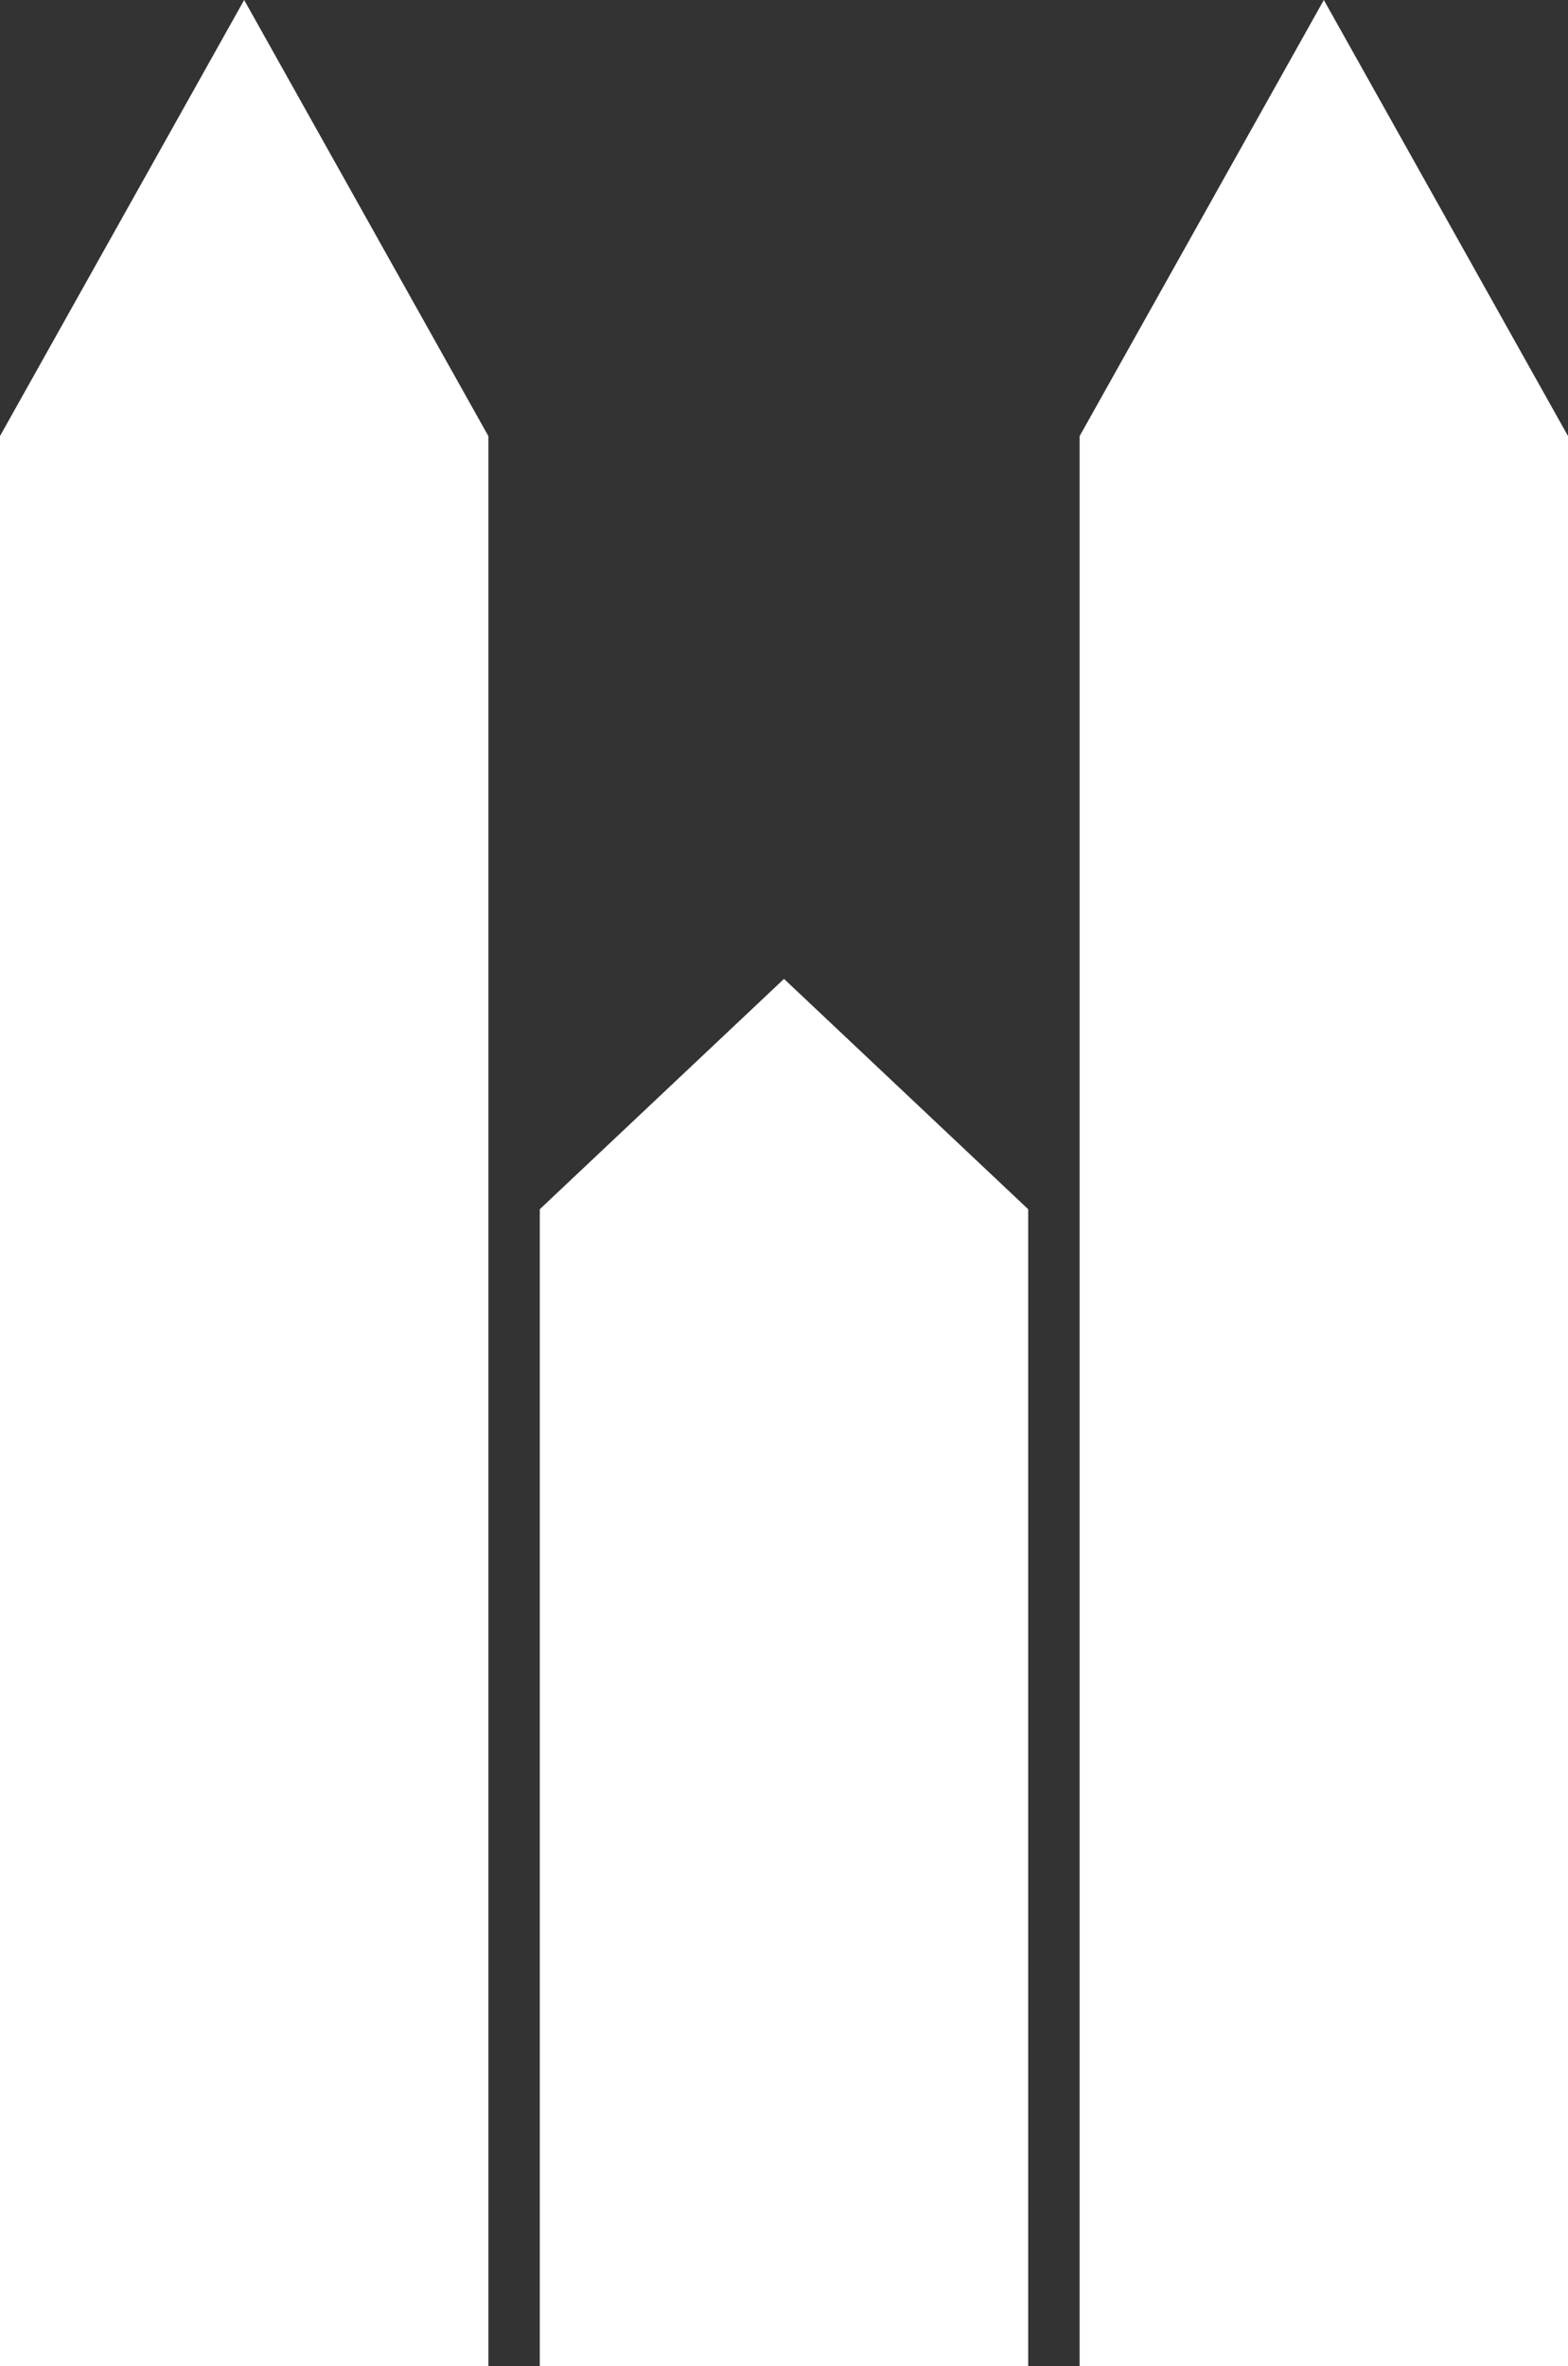
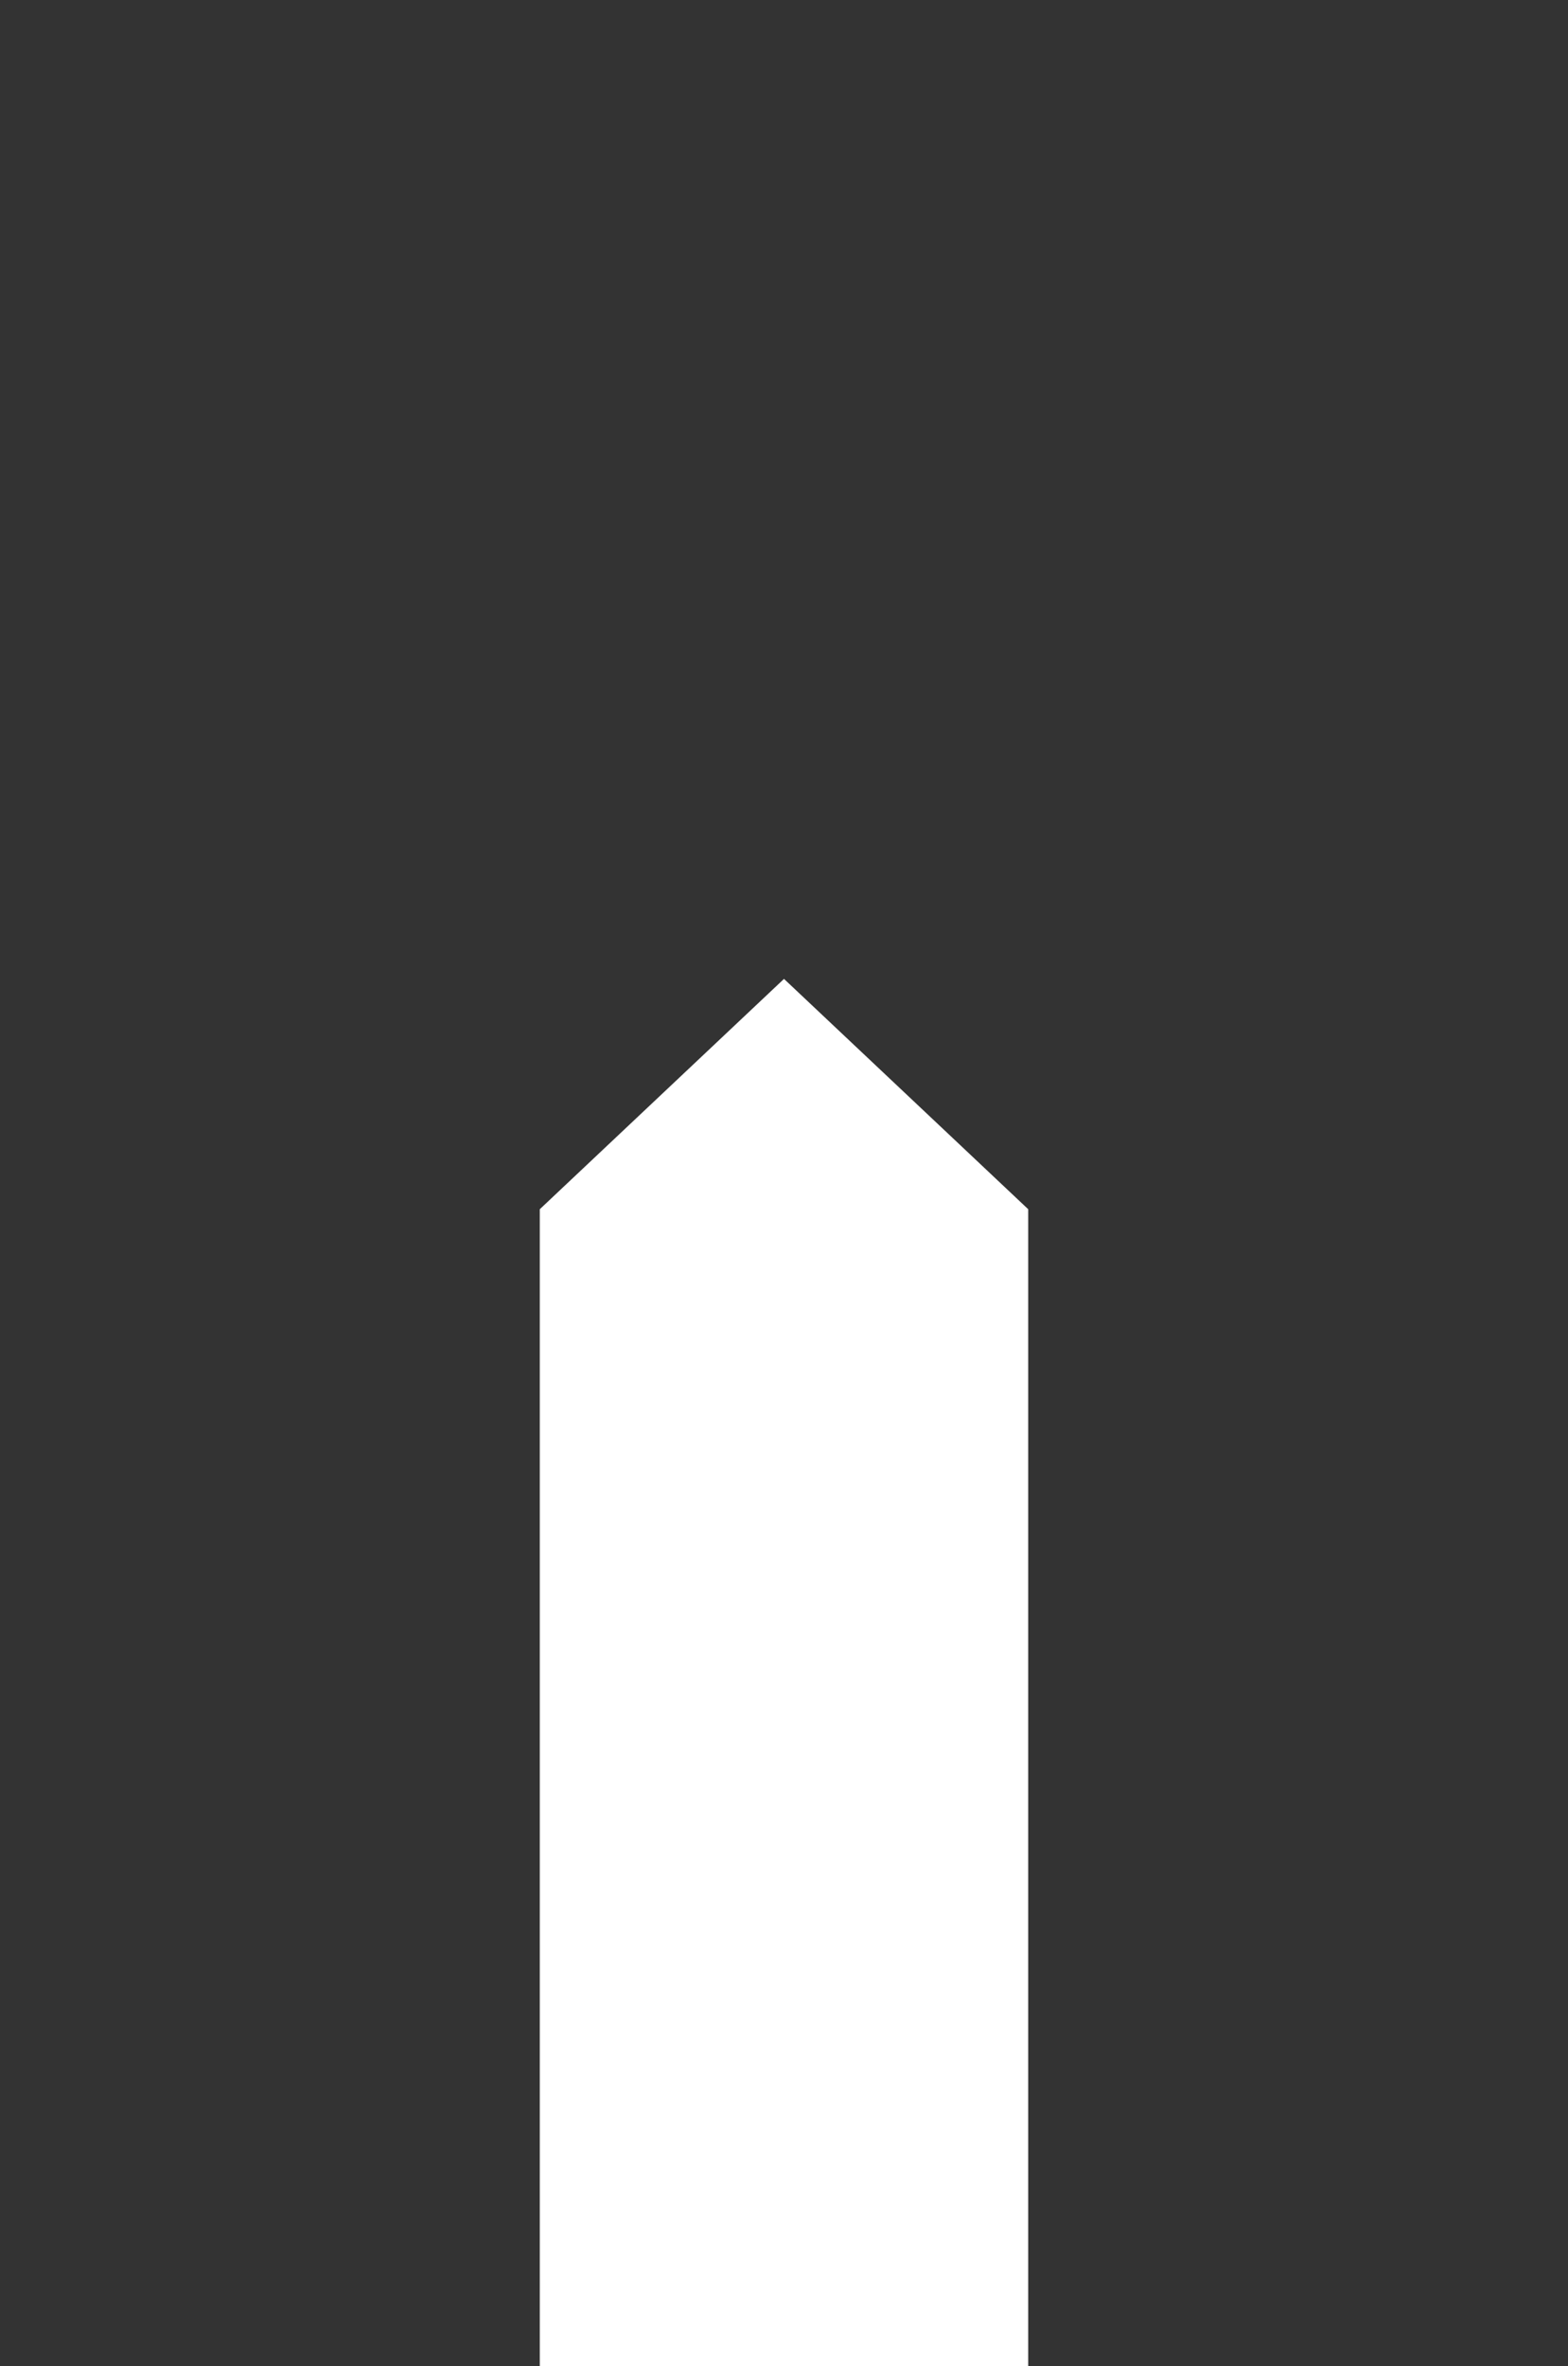
<svg xmlns="http://www.w3.org/2000/svg" width="60.996" height="91.983" viewBox="0 0 60.996 91.983">
  <rect x="0" y="0" width="60.996" height="91.983" fill="#333333" stroke="none" />
-   <path id="Path_1266" data-name="Path 1266" d="M960.379,566.465l-9.5,16.955v75.028h19V583.42Z" transform="translate(-950.881 -566.465)" fill="#fff" fill-rule="evenodd" />
-   <path id="Path_1273" data-name="Path 1273" d="M960.379,566.465l-9.5,16.955v75.028h19V583.42Z" transform="translate(-908.881 -566.465)" fill="#fff" fill-rule="evenodd" />
+   <path id="Path_1266" data-name="Path 1266" d="M960.379,566.465l-9.5,16.955v75.028V583.42Z" transform="translate(-950.881 -566.465)" fill="#fff" fill-rule="evenodd" />
  <path id="Path_1267" data-name="Path 1267" d="M960.379,574.465l-9.5,8.955v44.973h19V583.42Z" transform="translate(-929.881 -536.409)" fill="#fff" fill-rule="evenodd" />
</svg>